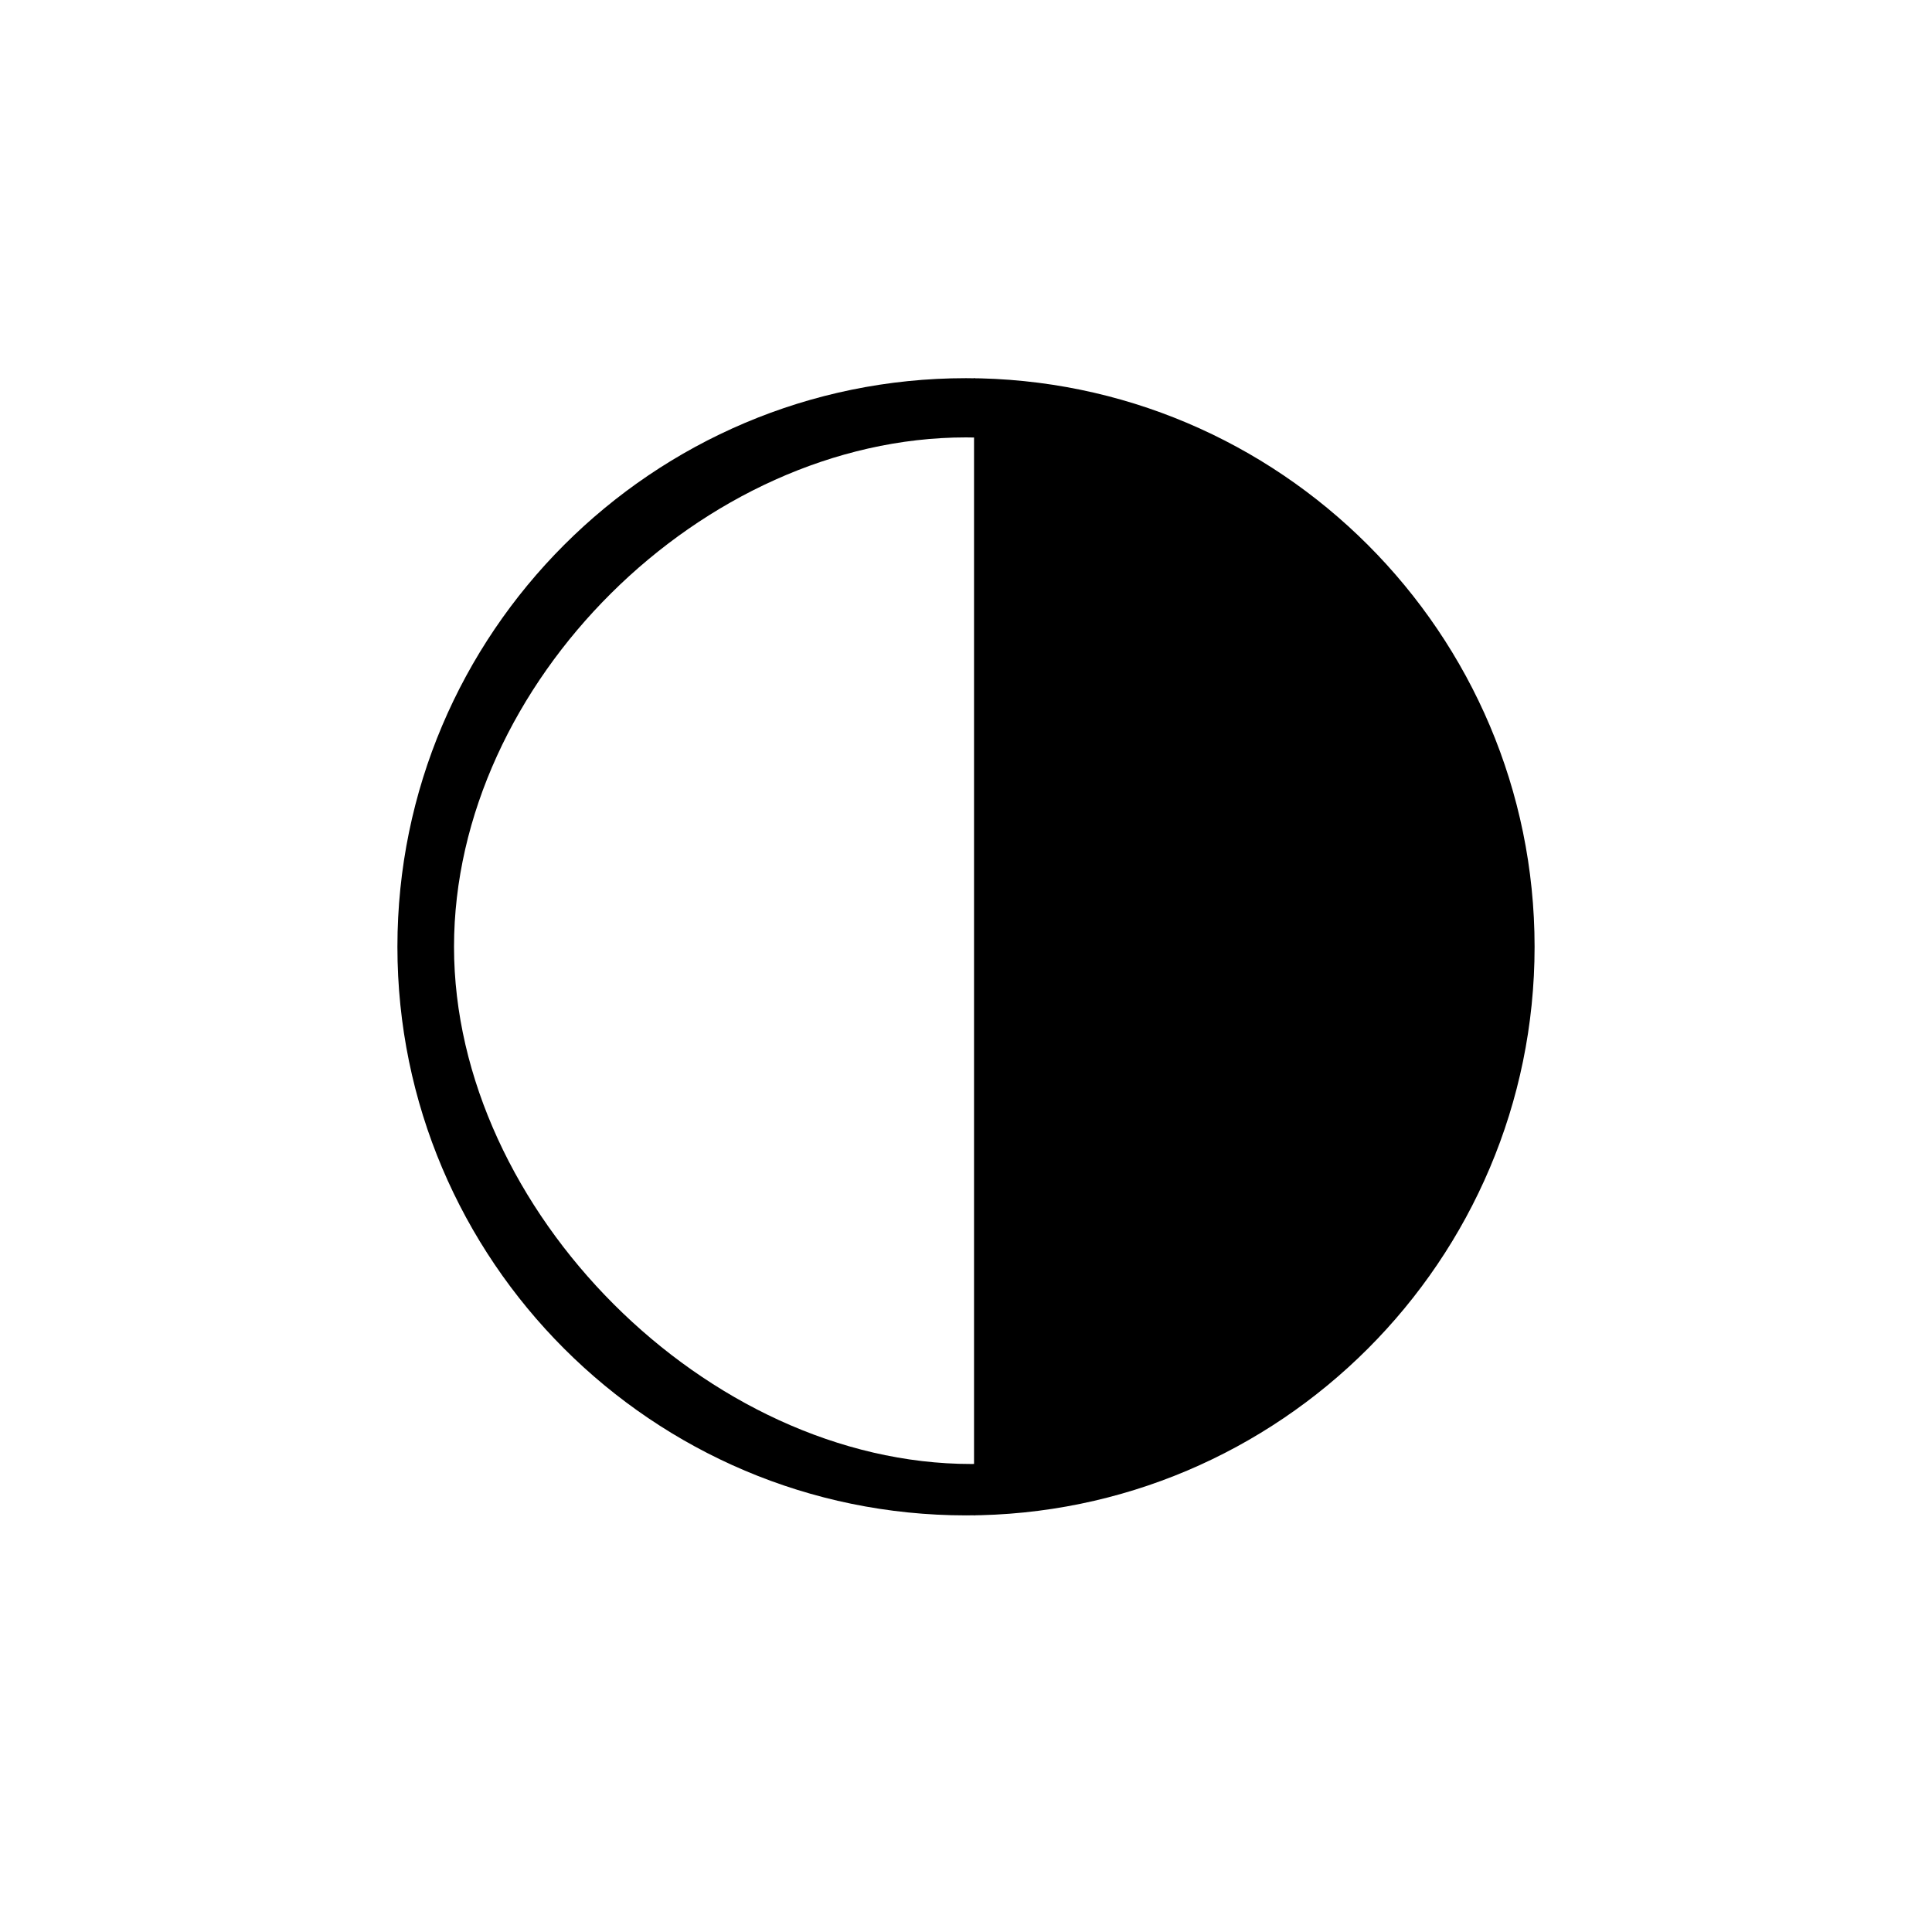
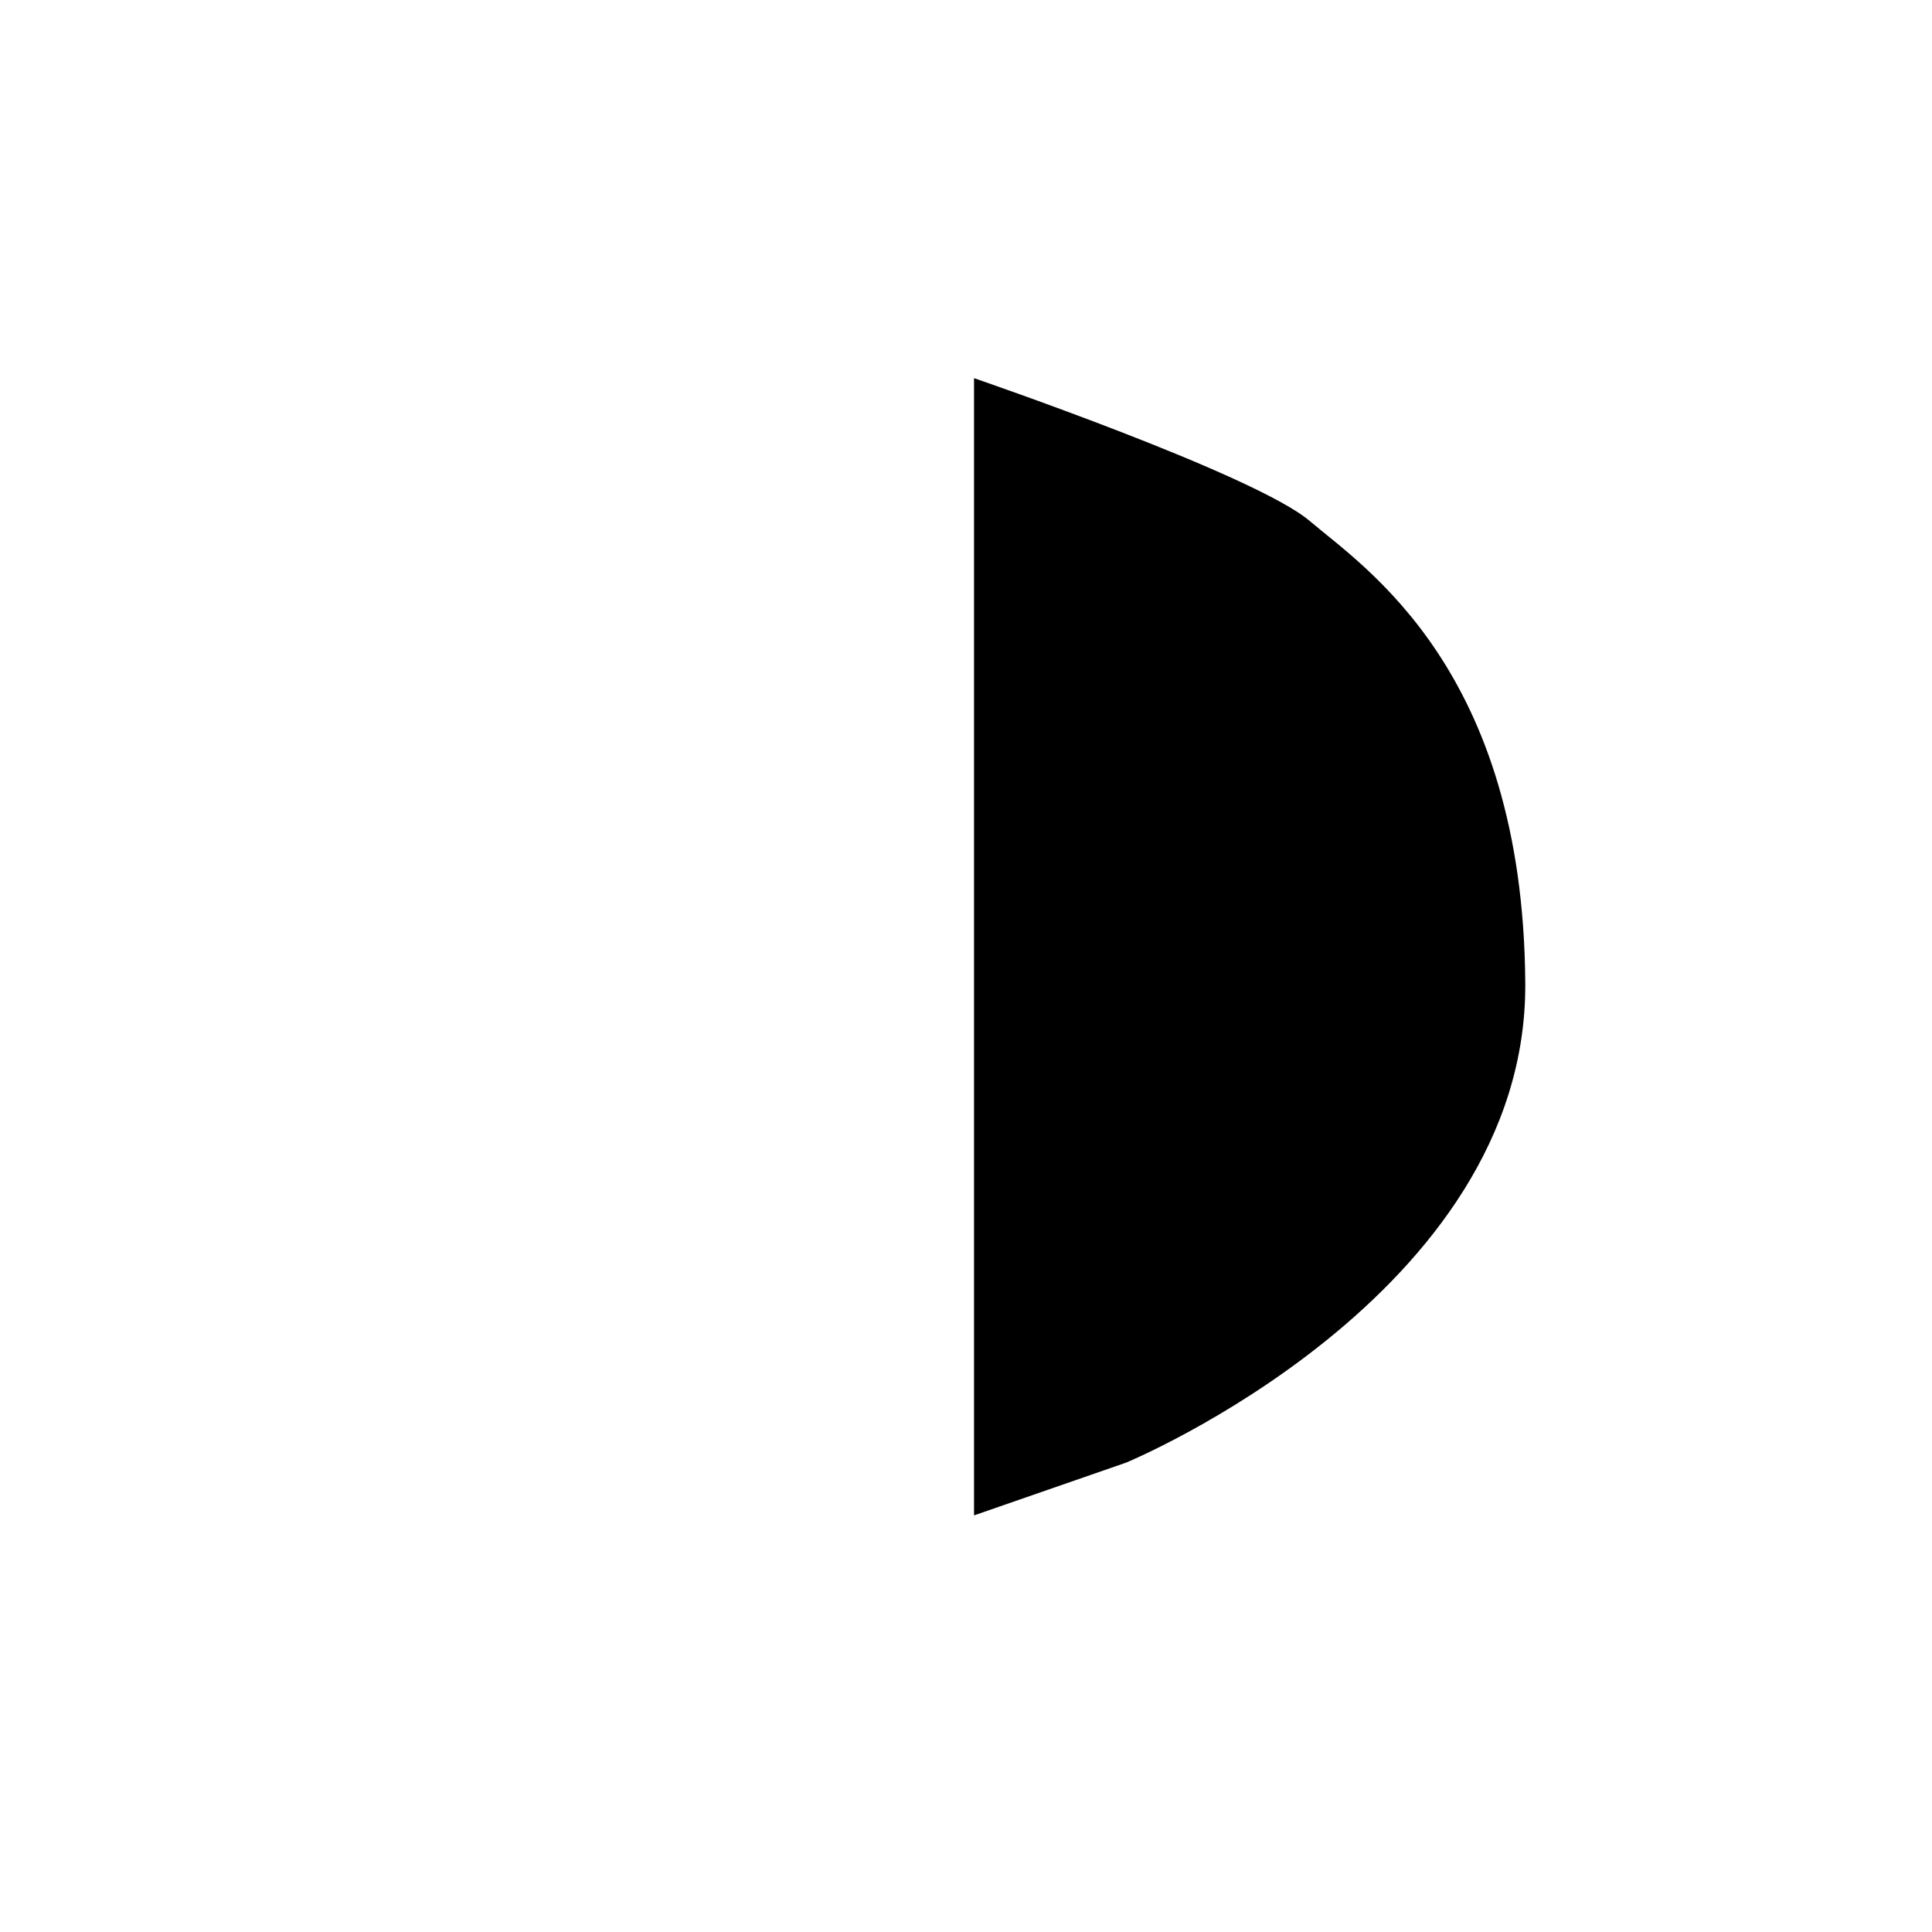
<svg xmlns="http://www.w3.org/2000/svg" id="Layer_1" viewBox="0 0 500 500">
-   <path d="M250,392.18c-81.14,0-147.15-66.01-147.15-147.15S168.86,97.87,250,97.87s147.15,66.02,147.15,147.16-66.01,147.15-147.15,147.15Zm0-278.98c-68.22,0-132.5,63.6-132.5,131.83s65.63,133.85,133.85,133.85,122.37-65.63,122.37-133.85-55.5-131.83-123.72-131.83Z" />
  <path d="M252.08,392.18V97.87s72.73,24.91,86.89,36.97,55.22,38.51,55.77,119.56c.55,81.05-103.26,124.11-103.26,124.11l-39.4,13.67Z" />
</svg>